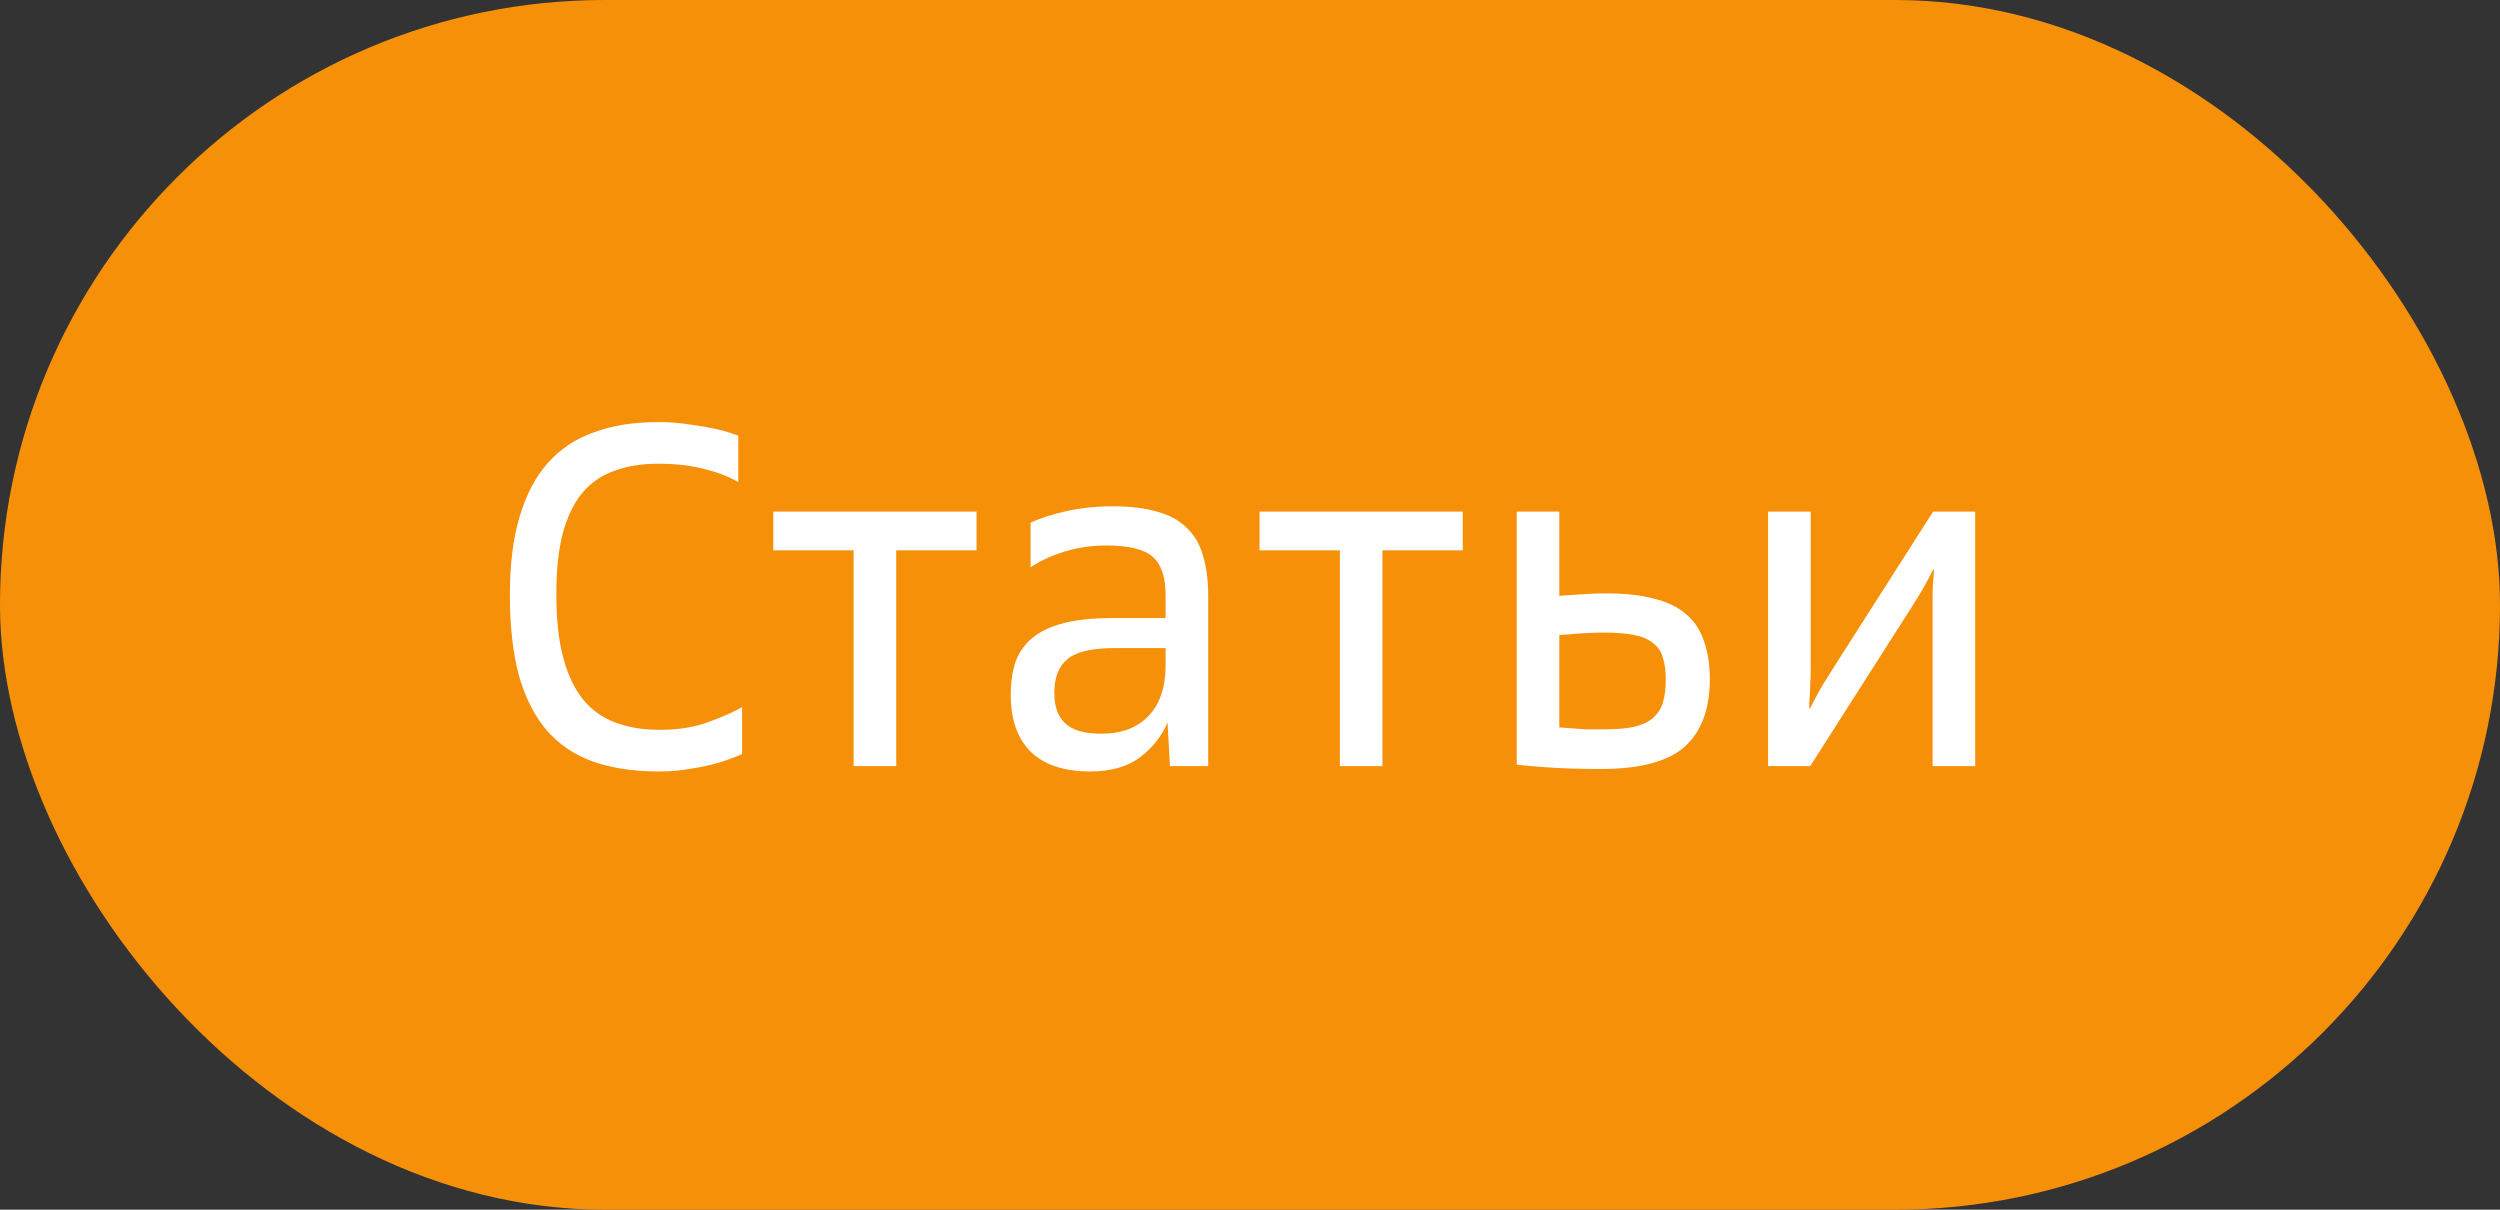
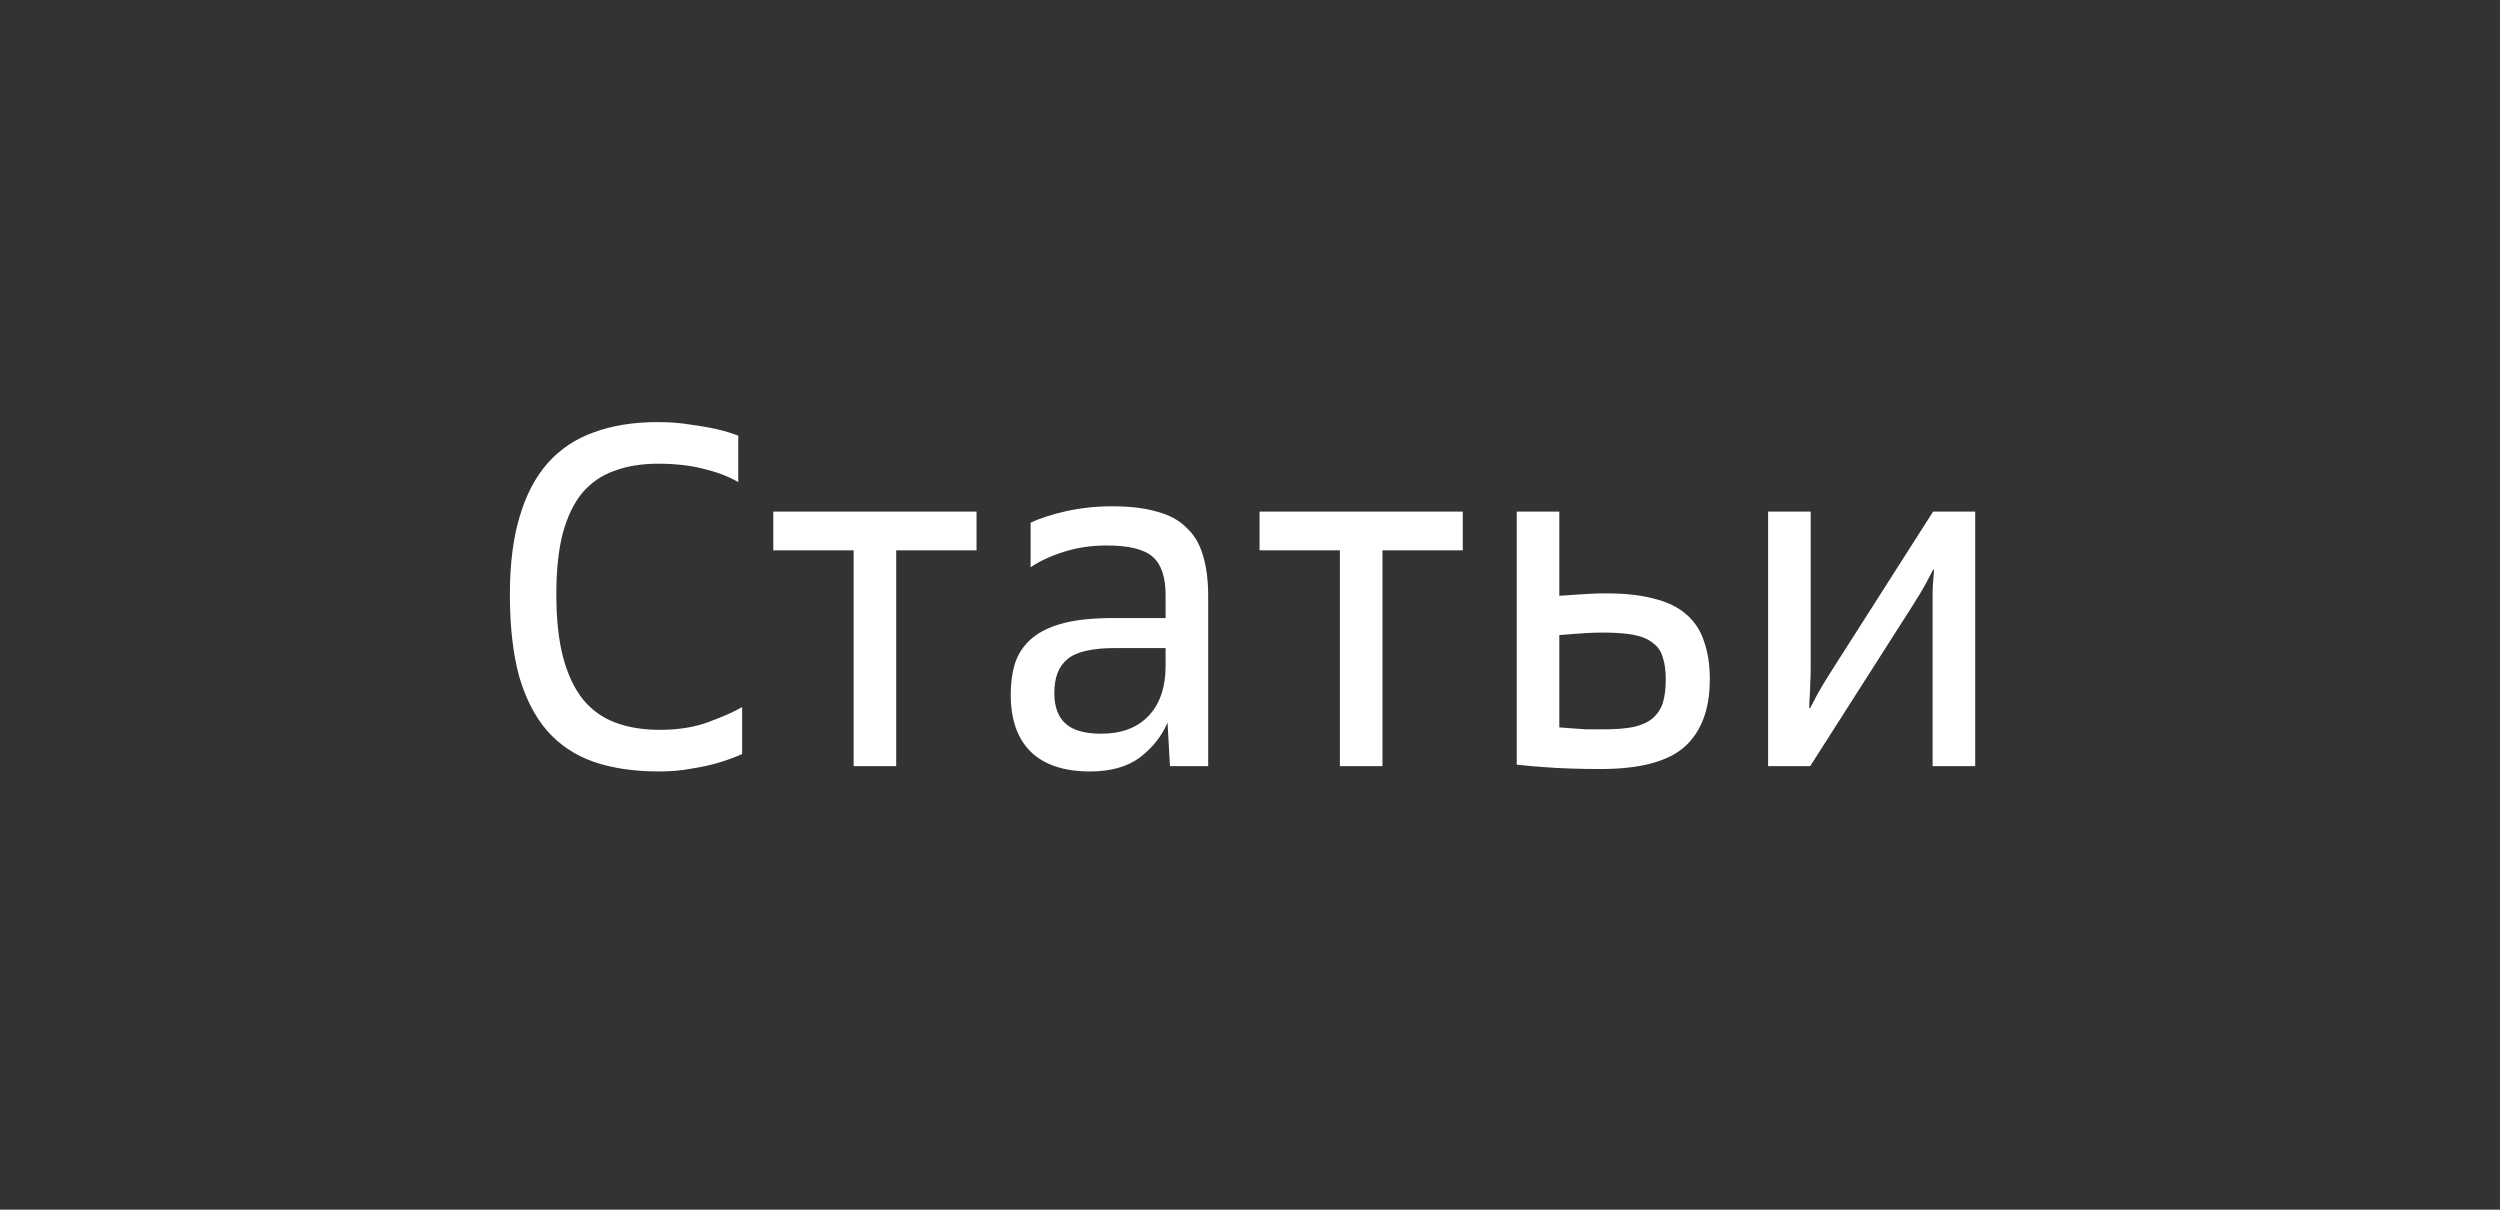
<svg xmlns="http://www.w3.org/2000/svg" width="62" height="30" viewBox="0 0 62 30" fill="none">
  <rect x="0" y="0" width="62" height="30" fill="#333333" stroke="none" />
-   <rect width="62" height="30" rx="15" fill="#F79009" />
  <path d="M16.341 19.132C15.725 19.132 15.185 19.052 14.721 18.892C14.265 18.732 13.881 18.476 13.569 18.124C13.265 17.772 13.033 17.32 12.873 16.768C12.721 16.208 12.645 15.532 12.645 14.74C12.645 13.996 12.725 13.356 12.885 12.82C13.045 12.276 13.277 11.832 13.581 11.488C13.893 11.136 14.277 10.88 14.733 10.72C15.189 10.552 15.713 10.468 16.305 10.468C16.601 10.468 16.869 10.488 17.109 10.528C17.349 10.56 17.561 10.596 17.745 10.636C17.953 10.684 18.141 10.74 18.309 10.804V11.956C18.077 11.82 17.797 11.712 17.469 11.632C17.141 11.544 16.757 11.5 16.317 11.5C15.909 11.5 15.545 11.56 15.225 11.68C14.913 11.792 14.649 11.976 14.433 12.232C14.225 12.488 14.065 12.824 13.953 13.24C13.849 13.648 13.797 14.148 13.797 14.74C13.797 15.356 13.853 15.876 13.965 16.3C14.077 16.724 14.241 17.072 14.457 17.344C14.673 17.608 14.941 17.8 15.261 17.92C15.581 18.04 15.949 18.1 16.365 18.1C16.821 18.1 17.221 18.036 17.565 17.908C17.917 17.78 18.197 17.656 18.405 17.536V18.7C18.229 18.78 18.033 18.852 17.817 18.916C17.633 18.972 17.413 19.02 17.157 19.06C16.909 19.108 16.637 19.132 16.341 19.132ZM21.17 13.648H19.178V12.688H24.218V13.648H22.226V19H21.17V13.648ZM27.035 19.132C26.387 19.132 25.895 18.968 25.559 18.64C25.231 18.312 25.067 17.844 25.067 17.236C25.067 16.916 25.107 16.64 25.187 16.408C25.275 16.168 25.419 15.968 25.619 15.808C25.819 15.648 26.079 15.528 26.399 15.448C26.719 15.368 27.115 15.328 27.587 15.328H28.907V14.764C28.907 14.316 28.803 14 28.595 13.816C28.387 13.624 28.003 13.528 27.443 13.528C27.067 13.528 26.715 13.58 26.387 13.684C26.059 13.788 25.783 13.916 25.559 14.068V12.964C25.791 12.852 26.087 12.756 26.447 12.676C26.807 12.596 27.187 12.556 27.587 12.556C28.019 12.556 28.387 12.6 28.691 12.688C28.995 12.768 29.239 12.9 29.423 13.084C29.615 13.26 29.751 13.488 29.831 13.768C29.919 14.048 29.963 14.388 29.963 14.788V19H29.015L28.955 17.92C28.811 18.256 28.583 18.544 28.271 18.784C27.959 19.016 27.547 19.132 27.035 19.132ZM27.311 18.196C27.807 18.196 28.195 18.052 28.475 17.764C28.763 17.468 28.907 17.048 28.907 16.504V16.072H27.659C27.083 16.072 26.687 16.164 26.471 16.348C26.255 16.524 26.147 16.804 26.147 17.188C26.147 17.524 26.239 17.776 26.423 17.944C26.607 18.112 26.903 18.196 27.311 18.196ZM33.229 13.648H31.237V12.688H36.277V13.648H34.285V19H33.229V13.648ZM39.691 19.072C39.451 19.072 39.207 19.068 38.959 19.06C38.711 19.052 38.487 19.04 38.287 19.024C38.055 19.008 37.831 18.988 37.615 18.964V12.688H38.671V14.776C38.775 14.768 38.891 14.76 39.019 14.752C39.131 14.744 39.255 14.736 39.391 14.728C39.527 14.72 39.675 14.716 39.835 14.716C40.307 14.716 40.703 14.76 41.023 14.848C41.351 14.928 41.615 15.056 41.815 15.232C42.023 15.408 42.171 15.632 42.259 15.904C42.355 16.168 42.403 16.484 42.403 16.852C42.403 17.588 42.195 18.144 41.779 18.52C41.363 18.888 40.667 19.072 39.691 19.072ZM41.311 16.852C41.311 16.636 41.287 16.456 41.239 16.312C41.199 16.16 41.119 16.04 40.999 15.952C40.887 15.856 40.731 15.788 40.531 15.748C40.331 15.708 40.075 15.688 39.763 15.688C39.619 15.688 39.479 15.692 39.343 15.7C39.215 15.708 39.099 15.716 38.995 15.724C38.875 15.732 38.767 15.74 38.671 15.748V18.04C38.767 18.048 38.875 18.056 38.995 18.064C39.099 18.072 39.215 18.08 39.343 18.088C39.479 18.088 39.619 18.088 39.763 18.088C40.067 18.088 40.319 18.068 40.519 18.028C40.719 17.98 40.875 17.908 40.987 17.812C41.107 17.708 41.191 17.58 41.239 17.428C41.287 17.268 41.311 17.076 41.311 16.852ZM43.849 12.688H44.905V16.612C44.905 16.732 44.901 16.848 44.893 16.96C44.893 17.072 44.889 17.172 44.881 17.26C44.873 17.364 44.869 17.464 44.869 17.56H44.893C44.941 17.464 44.993 17.364 45.049 17.26C45.153 17.068 45.285 16.848 45.445 16.6L47.941 12.688H48.985V19H47.929V15.1C47.929 14.98 47.929 14.86 47.929 14.74C47.929 14.62 47.933 14.516 47.941 14.428C47.949 14.324 47.957 14.224 47.965 14.128H47.941C47.893 14.224 47.841 14.324 47.785 14.428C47.681 14.62 47.549 14.84 47.389 15.088L44.893 19H43.849V12.688Z" fill="white" />
</svg>